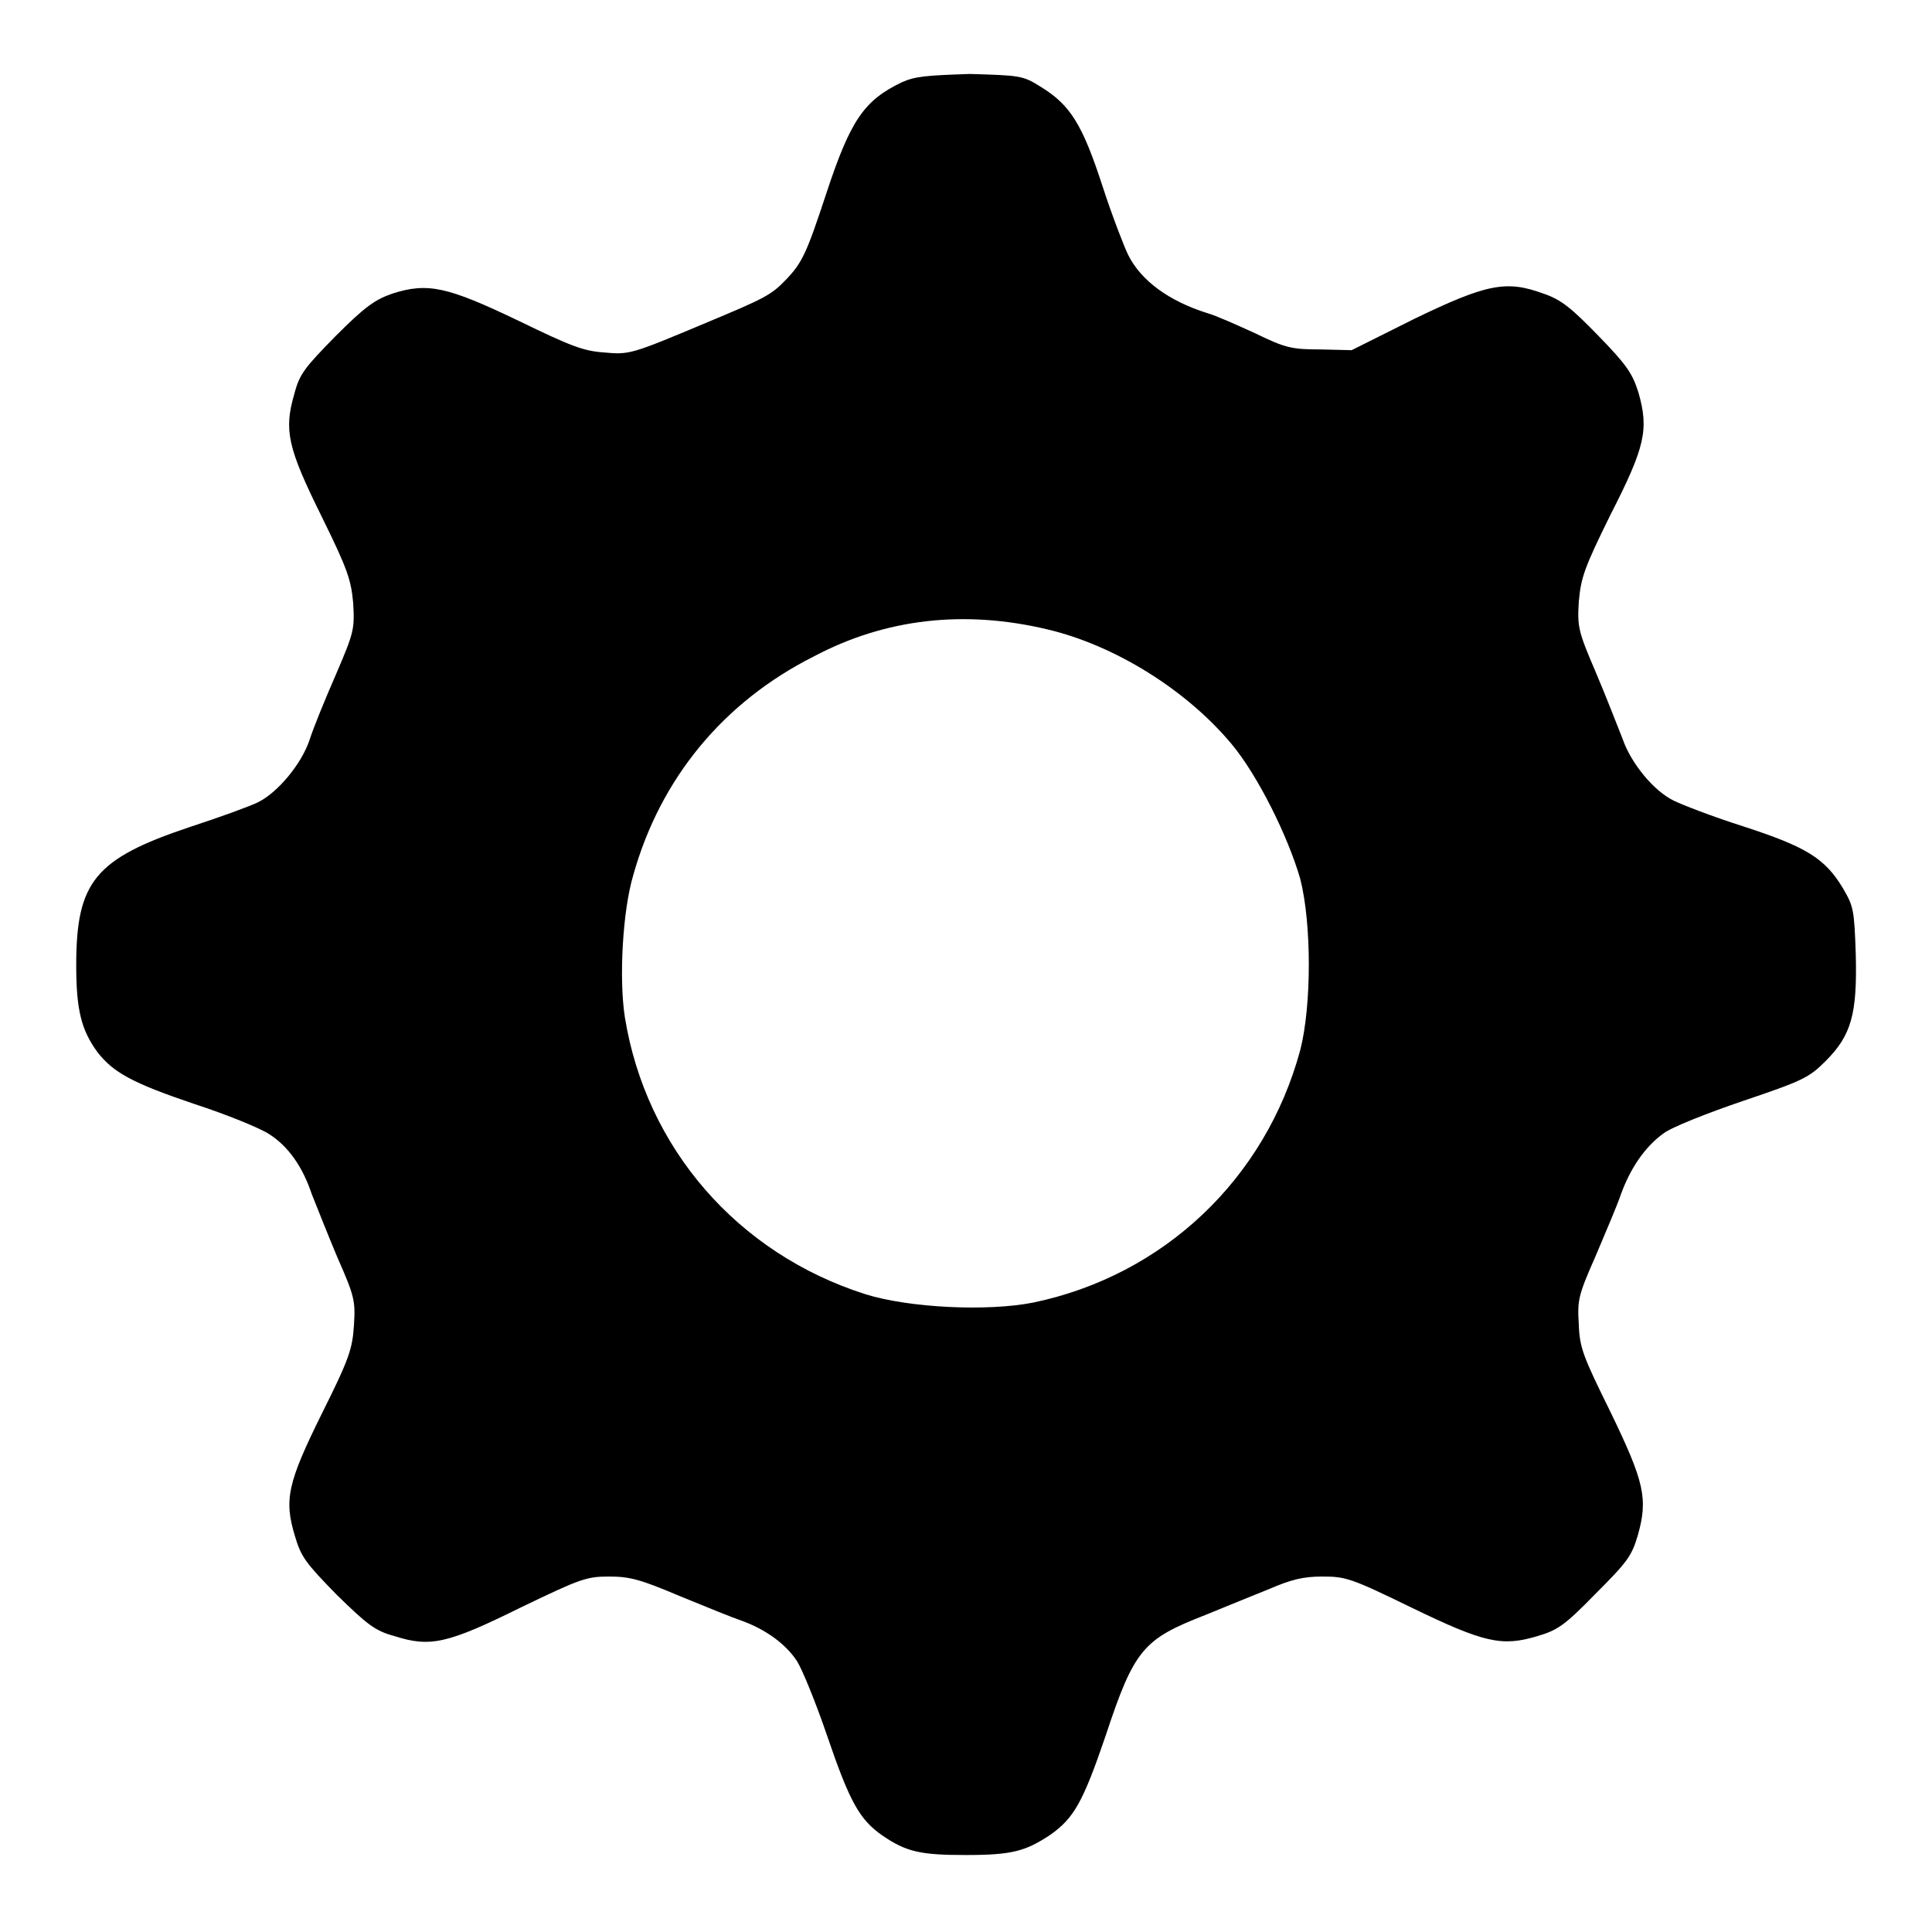
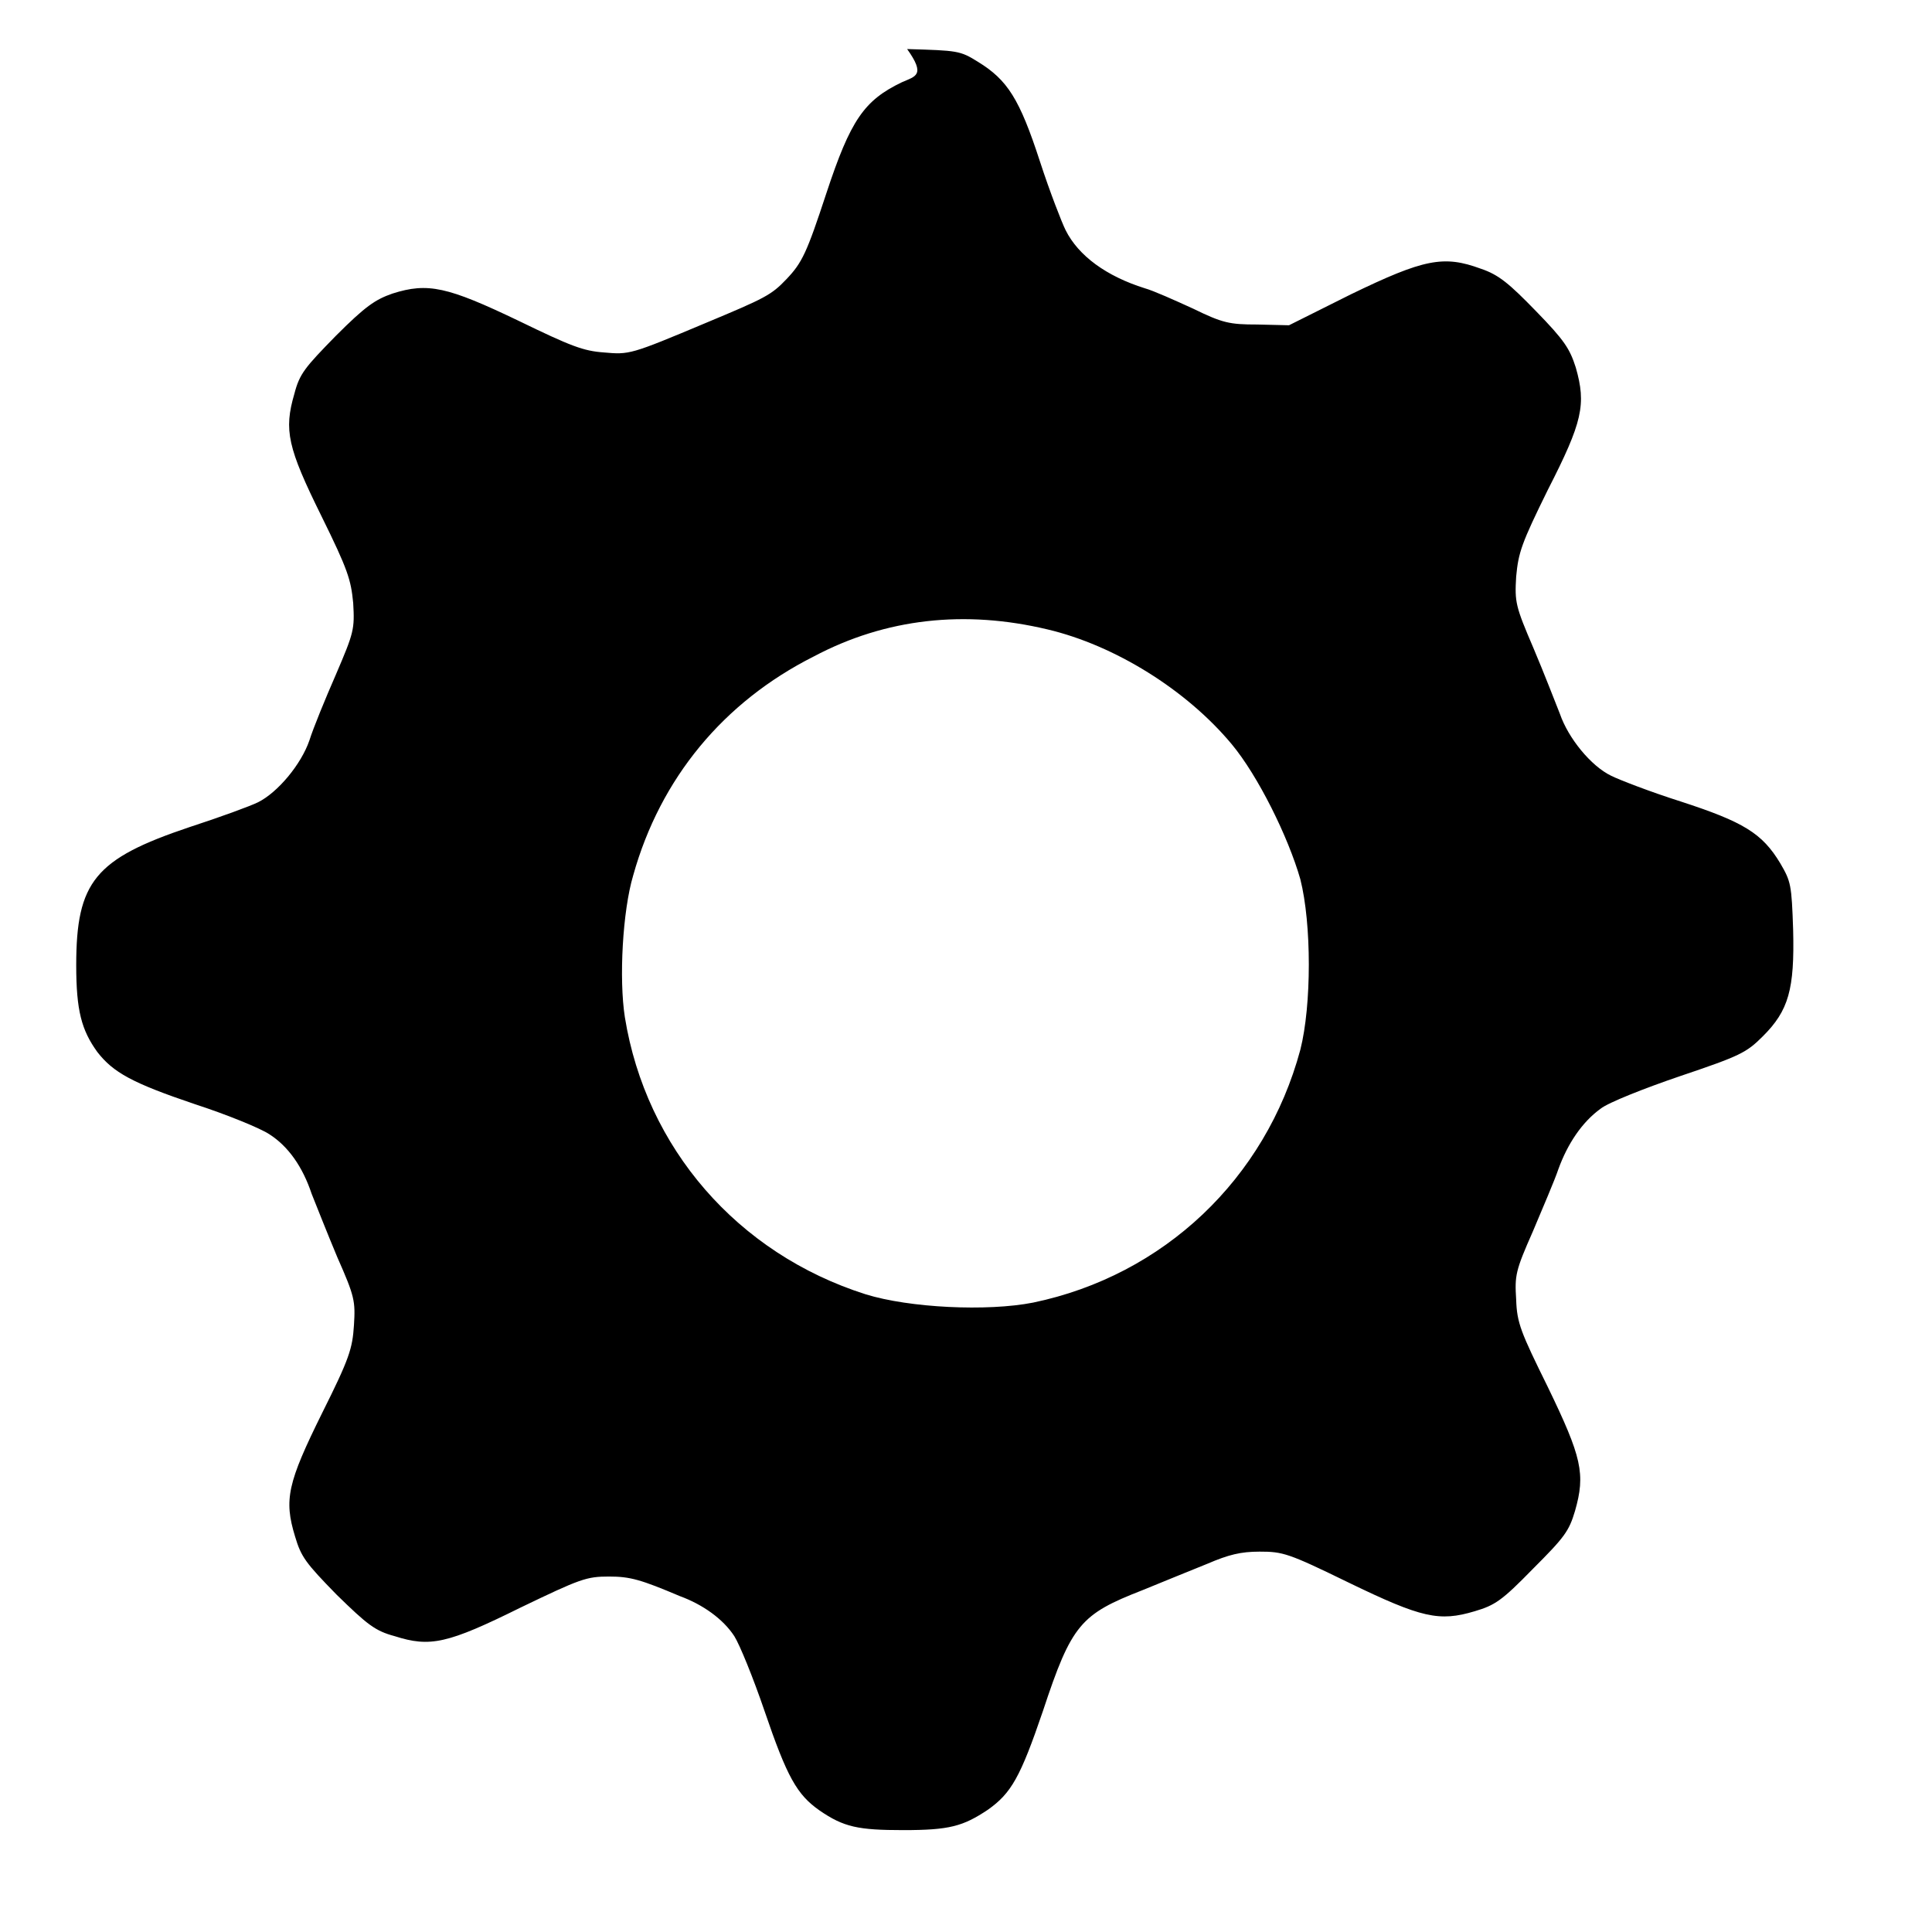
<svg xmlns="http://www.w3.org/2000/svg" version="1.1" x="0px" y="0px" viewBox="0 0 256 256" enable-background="new 0 0 256 256" xml:space="preserve">
  <g>
    <g>
      <g>
-         <path fill="#000000" d="M119.5,10.9c-5,2.4-6.8,5-10,14.7c-2.6,7.9-3.2,9.2-5.3,11.4c-2,2.1-2.8,2.5-10.7,5.8c-10,4.2-10.1,4.2-13.5,3.9c-2.7-0.2-4.3-0.8-11.3-4.2C59.3,38,56.7,37.4,52,38.9c-2.3,0.8-3.6,1.7-7.5,5.6c-4.1,4.2-4.8,5-5.5,7.7c-1.4,4.8-0.9,7.1,3.6,16.2c3.5,7.1,3.9,8.4,4.2,11.5c0.2,3.5,0.1,3.9-2.3,9.5c-1.4,3.2-3,7.1-3.5,8.7c-1.1,3.2-4.2,6.9-6.8,8.2c-1,0.5-5.1,2-9.1,3.3c-12.5,4.2-15,7.2-15,18.3c0,6,0.7,8.6,2.8,11.5c2.1,2.7,4.6,4.1,12.9,6.9c4.3,1.4,8.7,3.2,9.9,4c2.5,1.6,4.4,4.3,5.6,7.9c0.6,1.5,2.1,5.3,3.4,8.4c2.3,5.2,2.4,5.8,2.2,9c-0.2,3.1-0.6,4.4-4.2,11.6c-4.6,9.3-5.1,11.5-3.6,16.4c0.8,2.7,1.4,3.5,5.5,7.7c4.1,4,5.1,4.8,7.7,5.5c4.7,1.5,7,1,16.7-3.8c7.9-3.8,8.7-4.1,11.7-4.1c2.8,0,4.2,0.4,9.4,2.6c3.4,1.4,7.1,2.9,8.3,3.3c3,1.1,5.7,3,7.2,5.3c0.7,1.1,2.5,5.5,4,9.9c3,8.8,4.3,11.1,7.3,13.2c3.2,2.2,5.1,2.6,11.1,2.6c6.1,0,7.9-0.5,11.2-2.7c3.1-2.2,4.3-4.3,7.3-13.1c3.8-11.5,5-12.8,13.2-16c2.7-1.1,6.6-2.7,8.6-3.5c2.8-1.2,4.4-1.6,6.9-1.6c3.1,0,3.8,0.2,11.8,4.1c9.7,4.7,12,5.2,16.7,3.8c2.7-0.8,3.6-1.4,7.7-5.6c4.2-4.2,4.8-5,5.6-7.7c1.4-4.9,0.9-7.1-3.6-16.4c-3.6-7.3-4.1-8.5-4.2-11.6c-0.2-3.2-0.1-3.8,2.2-9c1.3-3.1,2.9-6.8,3.4-8.3c1.2-3.3,3.1-6.2,5.6-8c1-0.8,5.8-2.7,10.5-4.3c8-2.7,8.8-3.1,11-5.3c3.4-3.4,4.2-6.2,4-14.1c-0.2-6-0.3-6.4-1.7-8.8c-2.4-4-4.9-5.5-13.2-8.2c-4.1-1.3-8.2-2.9-9.2-3.4c-2.7-1.3-5.7-5-6.8-8.2c-0.6-1.5-2.1-5.4-3.5-8.7c-2.4-5.6-2.5-6.1-2.3-9.5c0.3-3.2,0.7-4.4,4.2-11.5c4.6-9,5.1-11.3,3.7-16.2c-0.8-2.5-1.5-3.6-5.3-7.5c-3.5-3.6-4.9-4.8-7.3-5.6c-4.9-1.8-7.5-1.3-17.2,3.4l-8.2,4.1l-4.2-0.1c-3.7,0-4.6-0.2-8.5-2.1c-2.4-1.1-5.3-2.4-6.4-2.7c-5.1-1.6-8.8-4.3-10.5-7.7c-0.5-1-2.1-5.1-3.4-9.1c-2.7-8.3-4.3-10.8-8.2-13.2c-2.4-1.5-2.7-1.5-9.4-1.7C122.7,10,121.3,10.1,119.5,10.9z M138.8,83.4c8.9,2.1,18.4,8,24.4,15.2c3.5,4.2,7.5,12.3,9.1,17.9c1.5,5.9,1.5,16.7,0,22.6c-4.6,17.1-18.1,29.9-35.4,33.5c-6.1,1.2-16.4,0.7-22.2-1.1c-17-5.4-29.1-19.4-31.9-36.7c-0.8-5.1-0.3-14.1,1.1-18.8c3.6-12.9,12-23,23.9-29C117.4,81.9,127.9,80.8,138.8,83.4z" />
+         <path fill="#000000" d="M119.5,10.9c-5,2.4-6.8,5-10,14.7c-2.6,7.9-3.2,9.2-5.3,11.4c-2,2.1-2.8,2.5-10.7,5.8c-10,4.2-10.1,4.2-13.5,3.9c-2.7-0.2-4.3-0.8-11.3-4.2C59.3,38,56.7,37.4,52,38.9c-2.3,0.8-3.6,1.7-7.5,5.6c-4.1,4.2-4.8,5-5.5,7.7c-1.4,4.8-0.9,7.1,3.6,16.2c3.5,7.1,3.9,8.4,4.2,11.5c0.2,3.5,0.1,3.9-2.3,9.5c-1.4,3.2-3,7.1-3.5,8.7c-1.1,3.2-4.2,6.9-6.8,8.2c-1,0.5-5.1,2-9.1,3.3c-12.5,4.2-15,7.2-15,18.3c0,6,0.7,8.6,2.8,11.5c2.1,2.7,4.6,4.1,12.9,6.9c4.3,1.4,8.7,3.2,9.9,4c2.5,1.6,4.4,4.3,5.6,7.9c0.6,1.5,2.1,5.3,3.4,8.4c2.3,5.2,2.4,5.8,2.2,9c-0.2,3.1-0.6,4.4-4.2,11.6c-4.6,9.3-5.1,11.5-3.6,16.4c0.8,2.7,1.4,3.5,5.5,7.7c4.1,4,5.1,4.8,7.7,5.5c4.7,1.5,7,1,16.7-3.8c7.9-3.8,8.7-4.1,11.7-4.1c2.8,0,4.2,0.4,9.4,2.6c3,1.1,5.7,3,7.2,5.3c0.7,1.1,2.5,5.5,4,9.9c3,8.8,4.3,11.1,7.3,13.2c3.2,2.2,5.1,2.6,11.1,2.6c6.1,0,7.9-0.5,11.2-2.7c3.1-2.2,4.3-4.3,7.3-13.1c3.8-11.5,5-12.8,13.2-16c2.7-1.1,6.6-2.7,8.6-3.5c2.8-1.2,4.4-1.6,6.9-1.6c3.1,0,3.8,0.2,11.8,4.1c9.7,4.7,12,5.2,16.7,3.8c2.7-0.8,3.6-1.4,7.7-5.6c4.2-4.2,4.8-5,5.6-7.7c1.4-4.9,0.9-7.1-3.6-16.4c-3.6-7.3-4.1-8.5-4.2-11.6c-0.2-3.2-0.1-3.8,2.2-9c1.3-3.1,2.9-6.8,3.4-8.3c1.2-3.3,3.1-6.2,5.6-8c1-0.8,5.8-2.7,10.5-4.3c8-2.7,8.8-3.1,11-5.3c3.4-3.4,4.2-6.2,4-14.1c-0.2-6-0.3-6.4-1.7-8.8c-2.4-4-4.9-5.5-13.2-8.2c-4.1-1.3-8.2-2.9-9.2-3.4c-2.7-1.3-5.7-5-6.8-8.2c-0.6-1.5-2.1-5.4-3.5-8.7c-2.4-5.6-2.5-6.1-2.3-9.5c0.3-3.2,0.7-4.4,4.2-11.5c4.6-9,5.1-11.3,3.7-16.2c-0.8-2.5-1.5-3.6-5.3-7.5c-3.5-3.6-4.9-4.8-7.3-5.6c-4.9-1.8-7.5-1.3-17.2,3.4l-8.2,4.1l-4.2-0.1c-3.7,0-4.6-0.2-8.5-2.1c-2.4-1.1-5.3-2.4-6.4-2.7c-5.1-1.6-8.8-4.3-10.5-7.7c-0.5-1-2.1-5.1-3.4-9.1c-2.7-8.3-4.3-10.8-8.2-13.2c-2.4-1.5-2.7-1.5-9.4-1.7C122.7,10,121.3,10.1,119.5,10.9z M138.8,83.4c8.9,2.1,18.4,8,24.4,15.2c3.5,4.2,7.5,12.3,9.1,17.9c1.5,5.9,1.5,16.7,0,22.6c-4.6,17.1-18.1,29.9-35.4,33.5c-6.1,1.2-16.4,0.7-22.2-1.1c-17-5.4-29.1-19.4-31.9-36.7c-0.8-5.1-0.3-14.1,1.1-18.8c3.6-12.9,12-23,23.9-29C117.4,81.9,127.9,80.8,138.8,83.4z" />
      </g>
    </g>
  </g>
</svg>